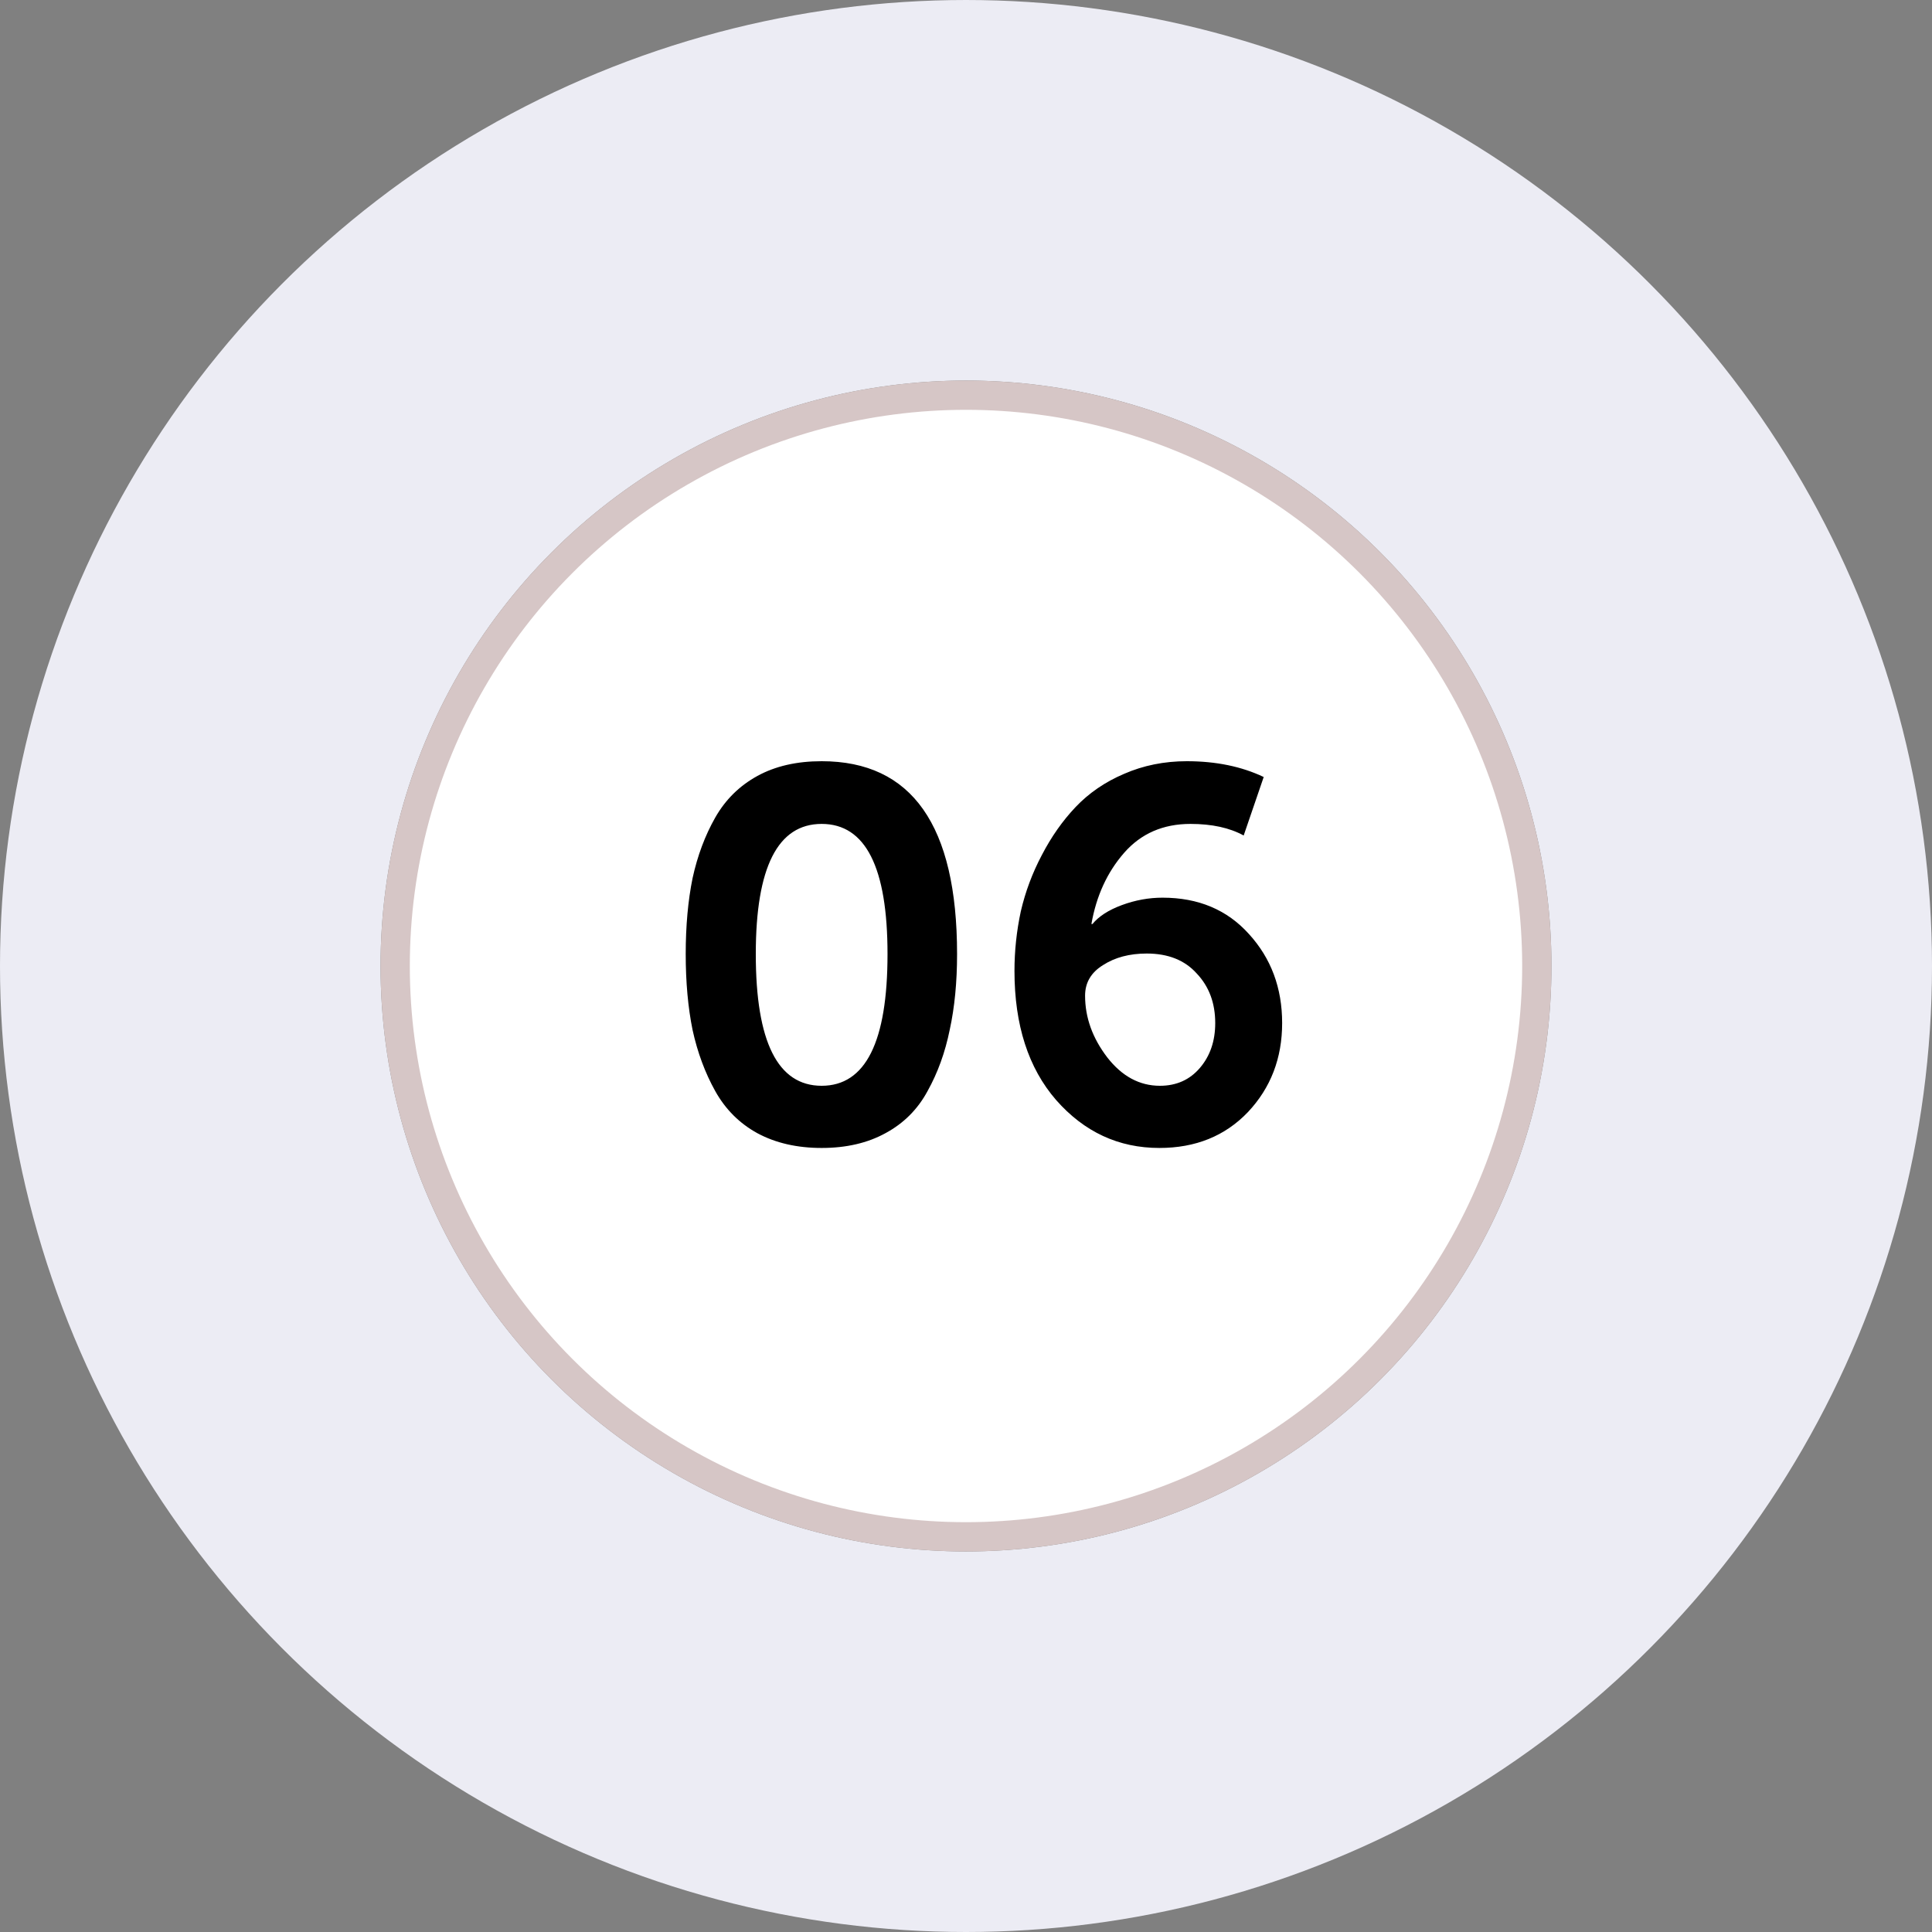
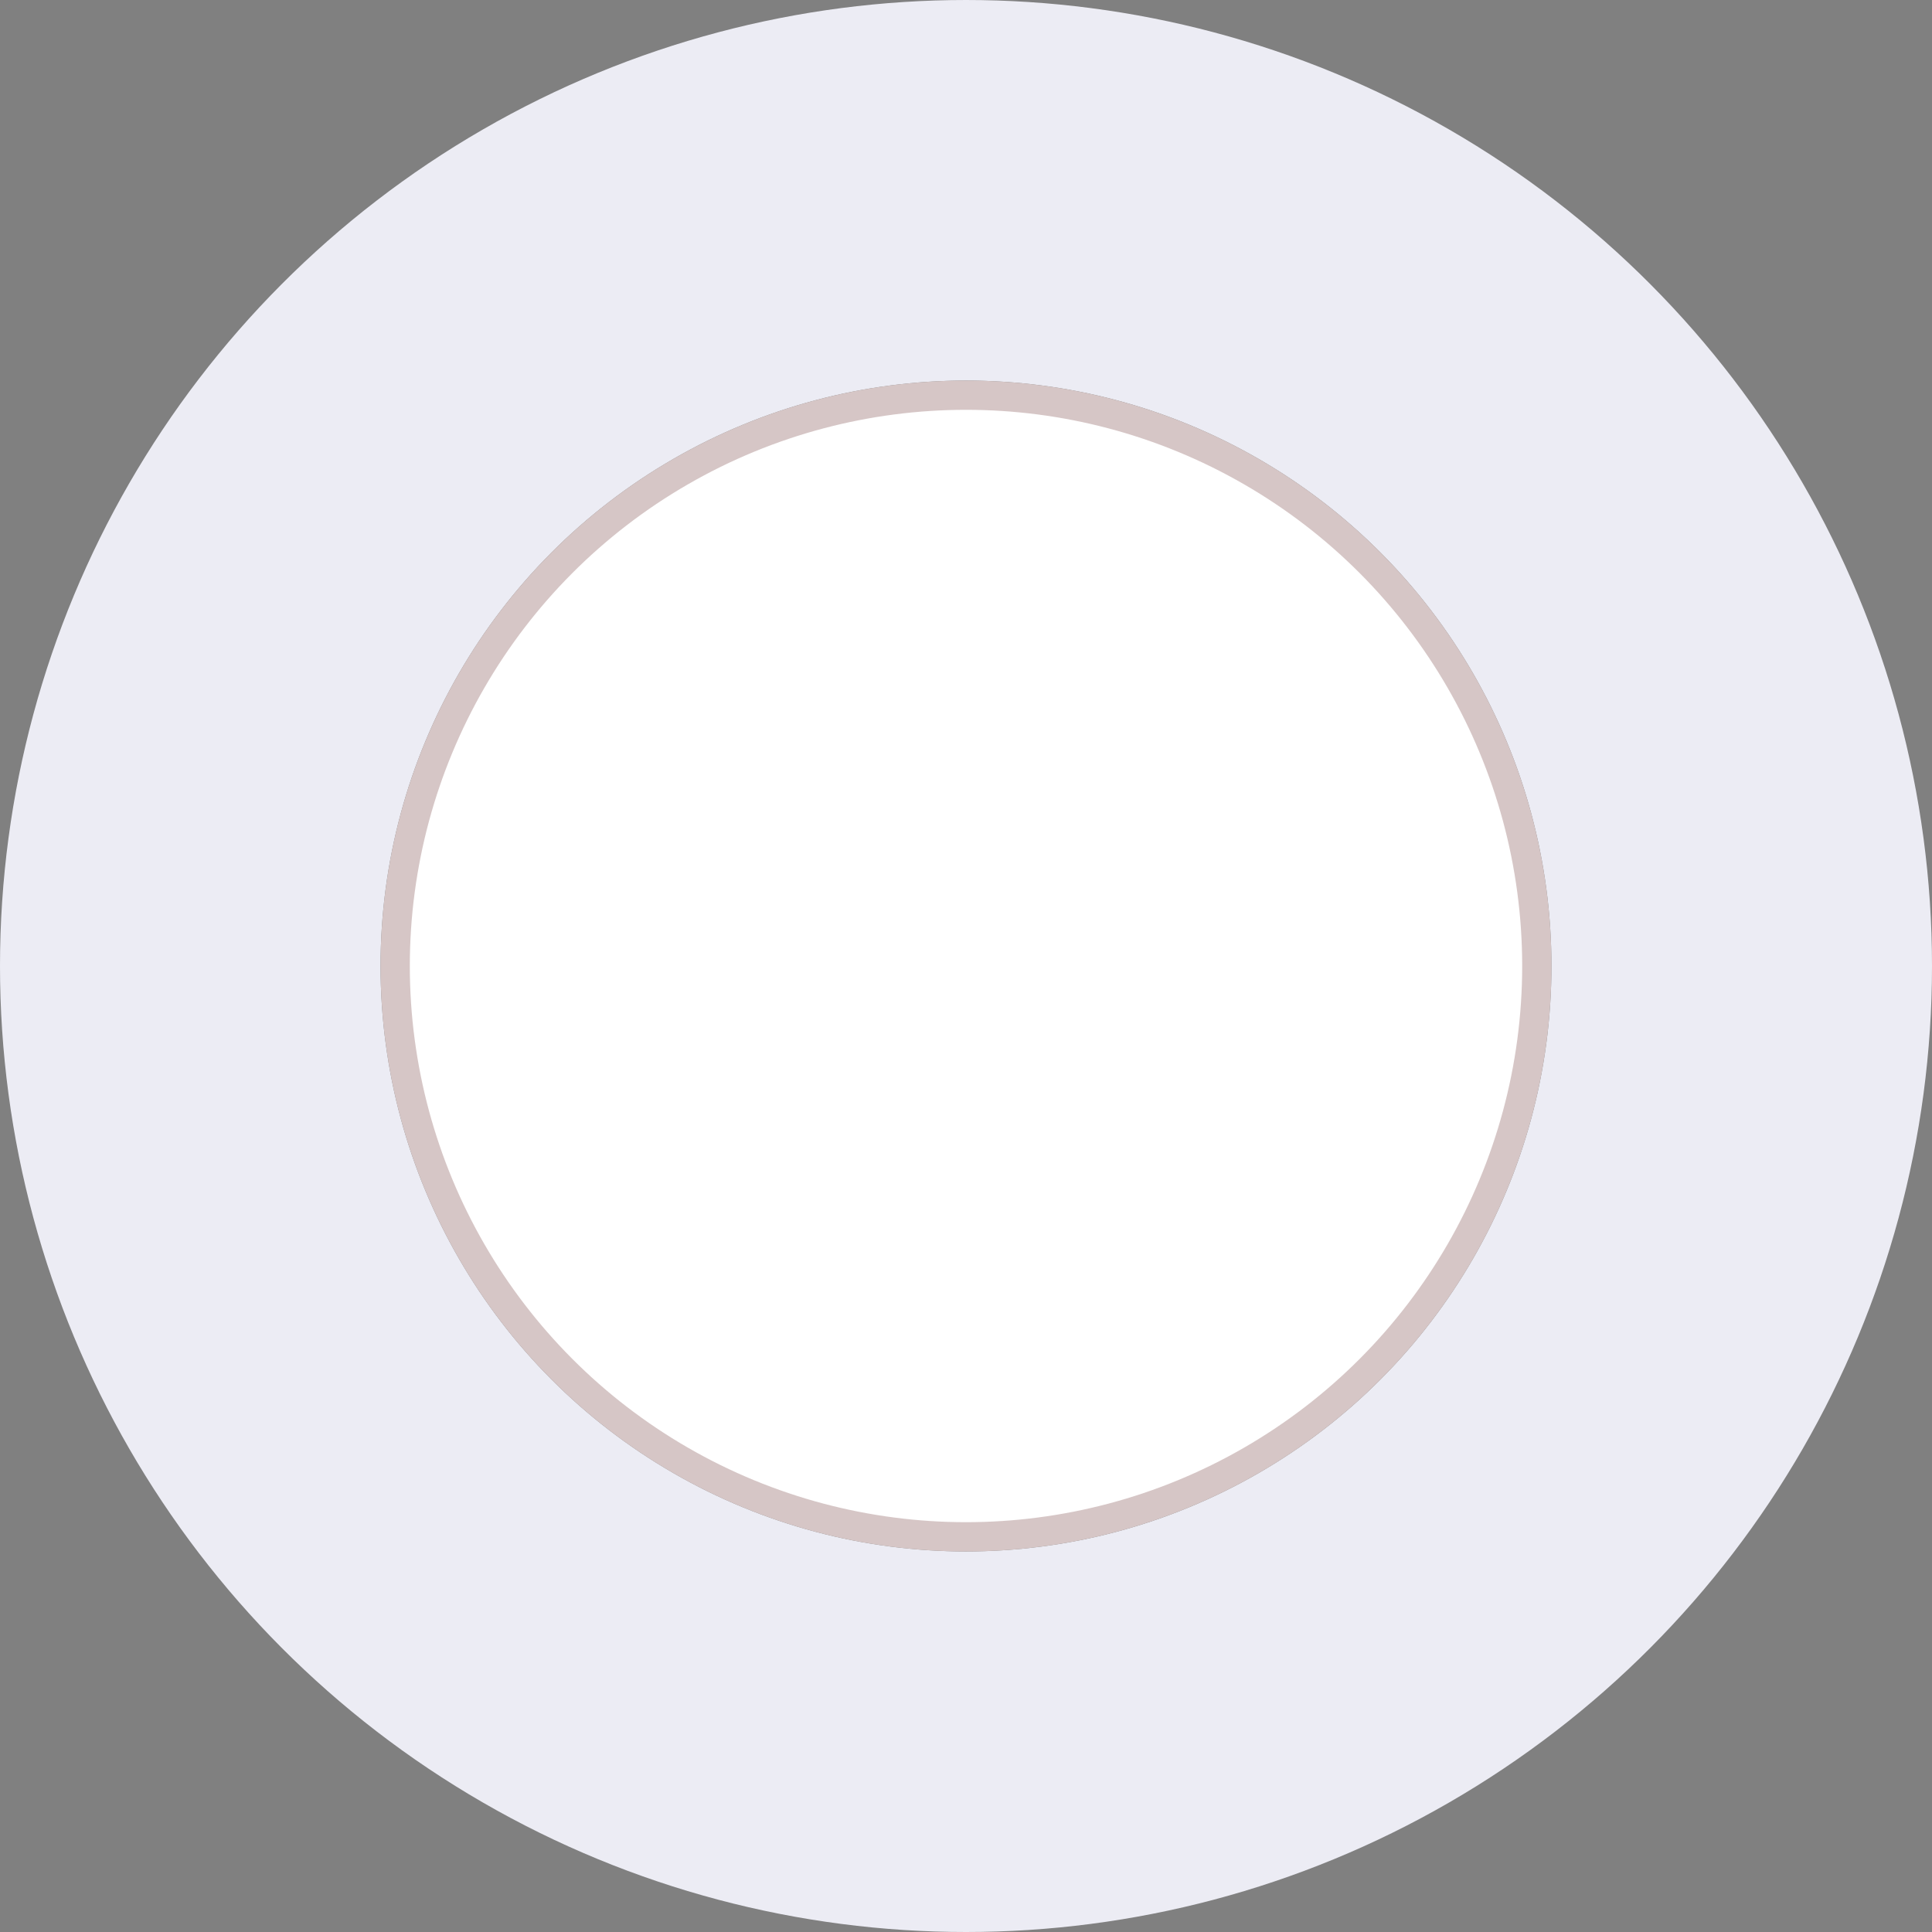
<svg xmlns="http://www.w3.org/2000/svg" width="66" height="66" viewBox="0 0 66 66" fill="none">
  <rect x="0" y="0" width="66" height="66" fill="#808080" stroke="none" />
  <circle cx="33" cy="33" r="26.5" stroke="#ECECF4" stroke-width="13" />
  <circle cx="33" cy="33" r="19.5" fill="white" stroke="#D6C6C6" />
-   <path d="M30.247 38.712C29.635 39.048 28.909 39.216 28.069 39.216C27.229 39.216 26.497 39.048 25.873 38.712C25.261 38.376 24.781 37.896 24.433 37.272C24.085 36.648 23.827 35.952 23.659 35.184C23.503 34.416 23.425 33.552 23.425 32.592C23.425 31.632 23.503 30.768 23.659 30C23.827 29.232 24.085 28.542 24.433 27.93C24.781 27.318 25.261 26.844 25.873 26.508C26.485 26.172 27.217 26.004 28.069 26.004C31.153 26.004 32.695 28.2 32.695 32.592C32.695 33.552 32.611 34.416 32.443 35.184C32.287 35.952 32.035 36.648 31.687 37.272C31.351 37.896 30.871 38.376 30.247 38.712ZM25.819 32.592C25.819 35.592 26.569 37.092 28.069 37.092C29.569 37.092 30.319 35.592 30.319 32.592C30.319 29.628 29.569 28.146 28.069 28.146C26.569 28.146 25.819 29.628 25.819 32.592ZM34.656 33.168C34.656 32.484 34.728 31.806 34.872 31.134C35.028 30.462 35.268 29.82 35.592 29.208C35.916 28.584 36.3 28.038 36.744 27.57C37.2 27.09 37.752 26.712 38.4 26.436C39.06 26.148 39.774 26.004 40.542 26.004C41.538 26.004 42.414 26.184 43.17 26.544L42.486 28.542C42.006 28.278 41.4 28.146 40.668 28.146C39.732 28.146 38.976 28.476 38.4 29.136C37.824 29.796 37.452 30.606 37.284 31.566H37.32C37.536 31.302 37.872 31.086 38.328 30.918C38.784 30.75 39.246 30.666 39.714 30.666C40.938 30.666 41.922 31.08 42.666 31.908C43.422 32.736 43.8 33.75 43.8 34.95C43.8 36.15 43.41 37.164 42.63 37.992C41.85 38.808 40.842 39.216 39.606 39.216C38.214 39.216 37.038 38.67 36.078 37.578C35.13 36.486 34.656 35.016 34.656 33.168ZM39.624 37.092C40.188 37.092 40.644 36.888 40.992 36.48C41.34 36.072 41.514 35.562 41.514 34.95C41.514 34.266 41.304 33.702 40.884 33.258C40.476 32.802 39.906 32.574 39.174 32.574C38.586 32.574 38.088 32.706 37.68 32.97C37.272 33.222 37.068 33.57 37.068 34.014C37.068 34.758 37.32 35.46 37.824 36.12C38.328 36.768 38.928 37.092 39.624 37.092Z" fill="black" />
</svg>